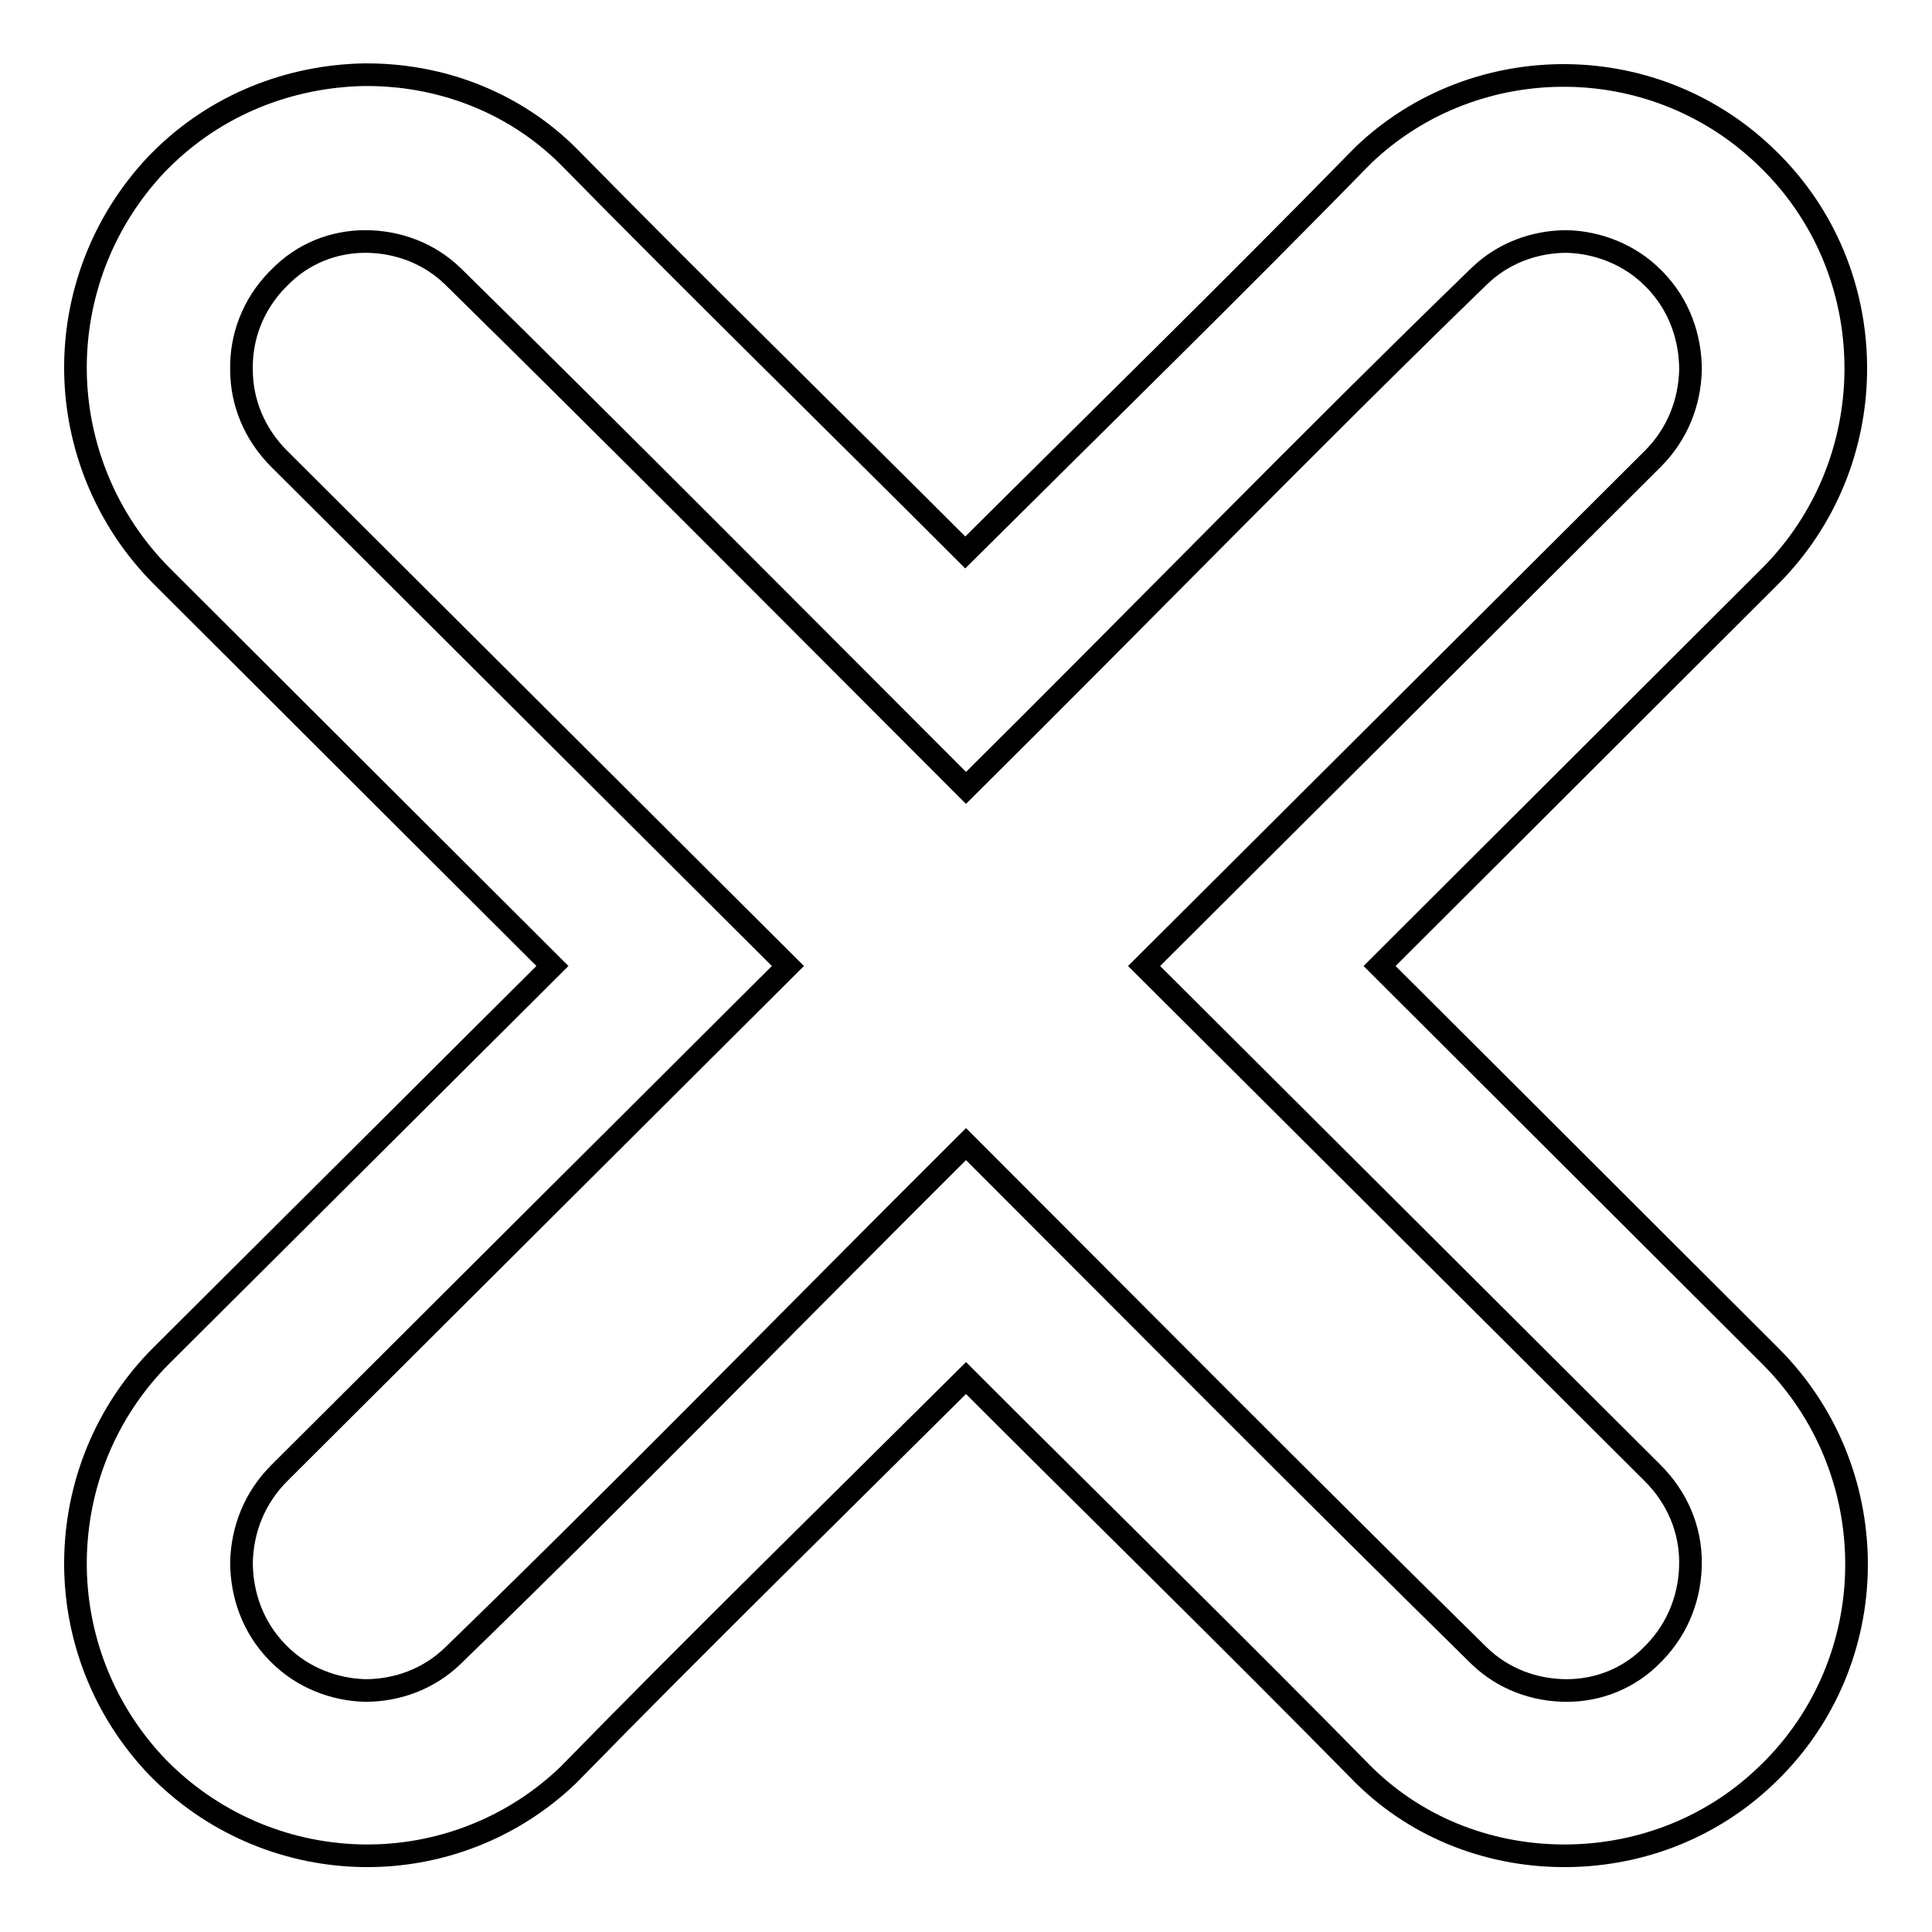
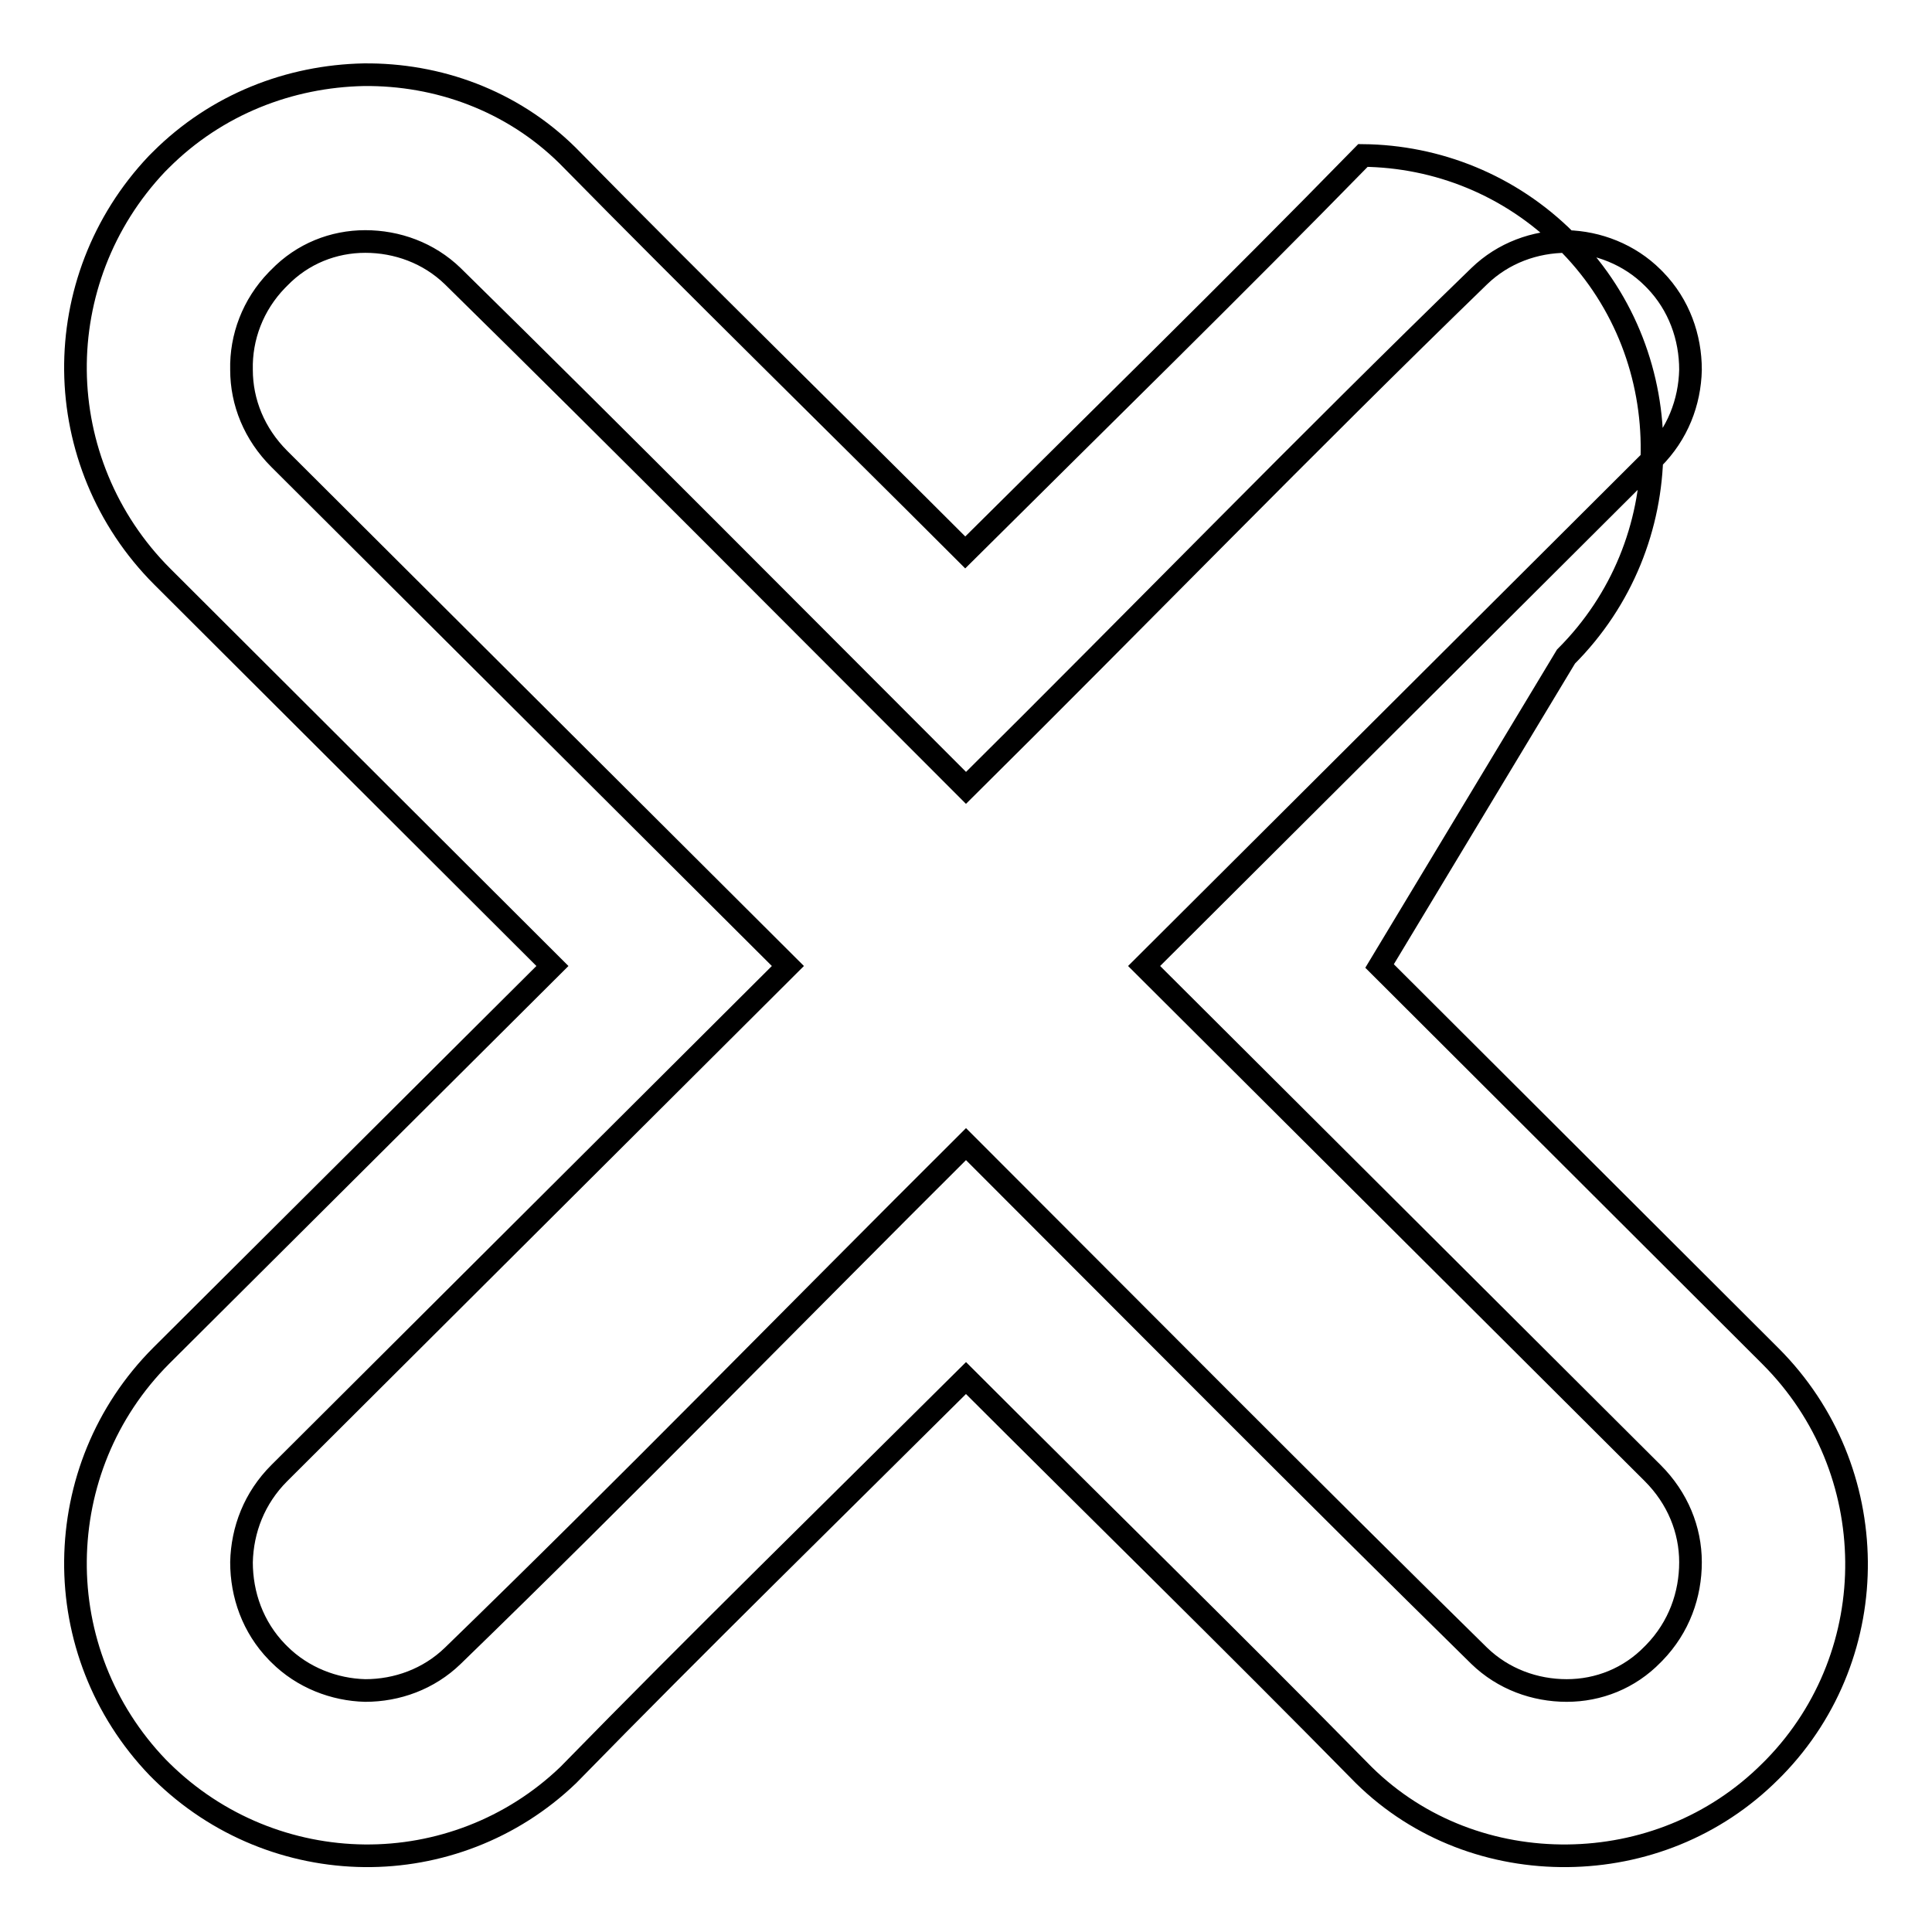
<svg xmlns="http://www.w3.org/2000/svg" version="1.1" x="0px" y="0px" viewBox="0 0 256 256" enable-background="new 0 0 256 256" xml:space="preserve">
  <g>
    <g>
-       <path stroke-width="3" fill-opacity="0" stroke="#000000" d="M235.1,234.2l-0.5,0.5c-7.4,7.4-17.1,11.1-26.9,11.2c-9.8,0.1-19.6-3.4-27-10.7c-17.4-17.7-35.2-35.1-52.7-52.6c-17.6,17.5-35.4,34.9-52.7,52.6c-7.5,7.2-17.3,10.8-27,10.7c-9.8-0.1-19.5-3.9-26.9-11.2l-0.5-0.5c-7.3-7.6-11-17.5-10.9-27.4c0.1-9.9,3.9-19.7,11.4-27.2L73.2,128L21.5,76.4C14,68.9,10.1,59,10,49.1c-0.1-9.8,3.5-19.7,10.8-27.4l0.5-0.5c7.4-7.4,17.1-11.1,26.9-11.3c9.8-0.1,19.6,3.4,27,10.7c17.4,17.7,35.2,35.1,52.7,52.6c17.6-17.5,35.4-34.9,52.7-52.6c7.5-7.2,17.3-10.7,27-10.6c9.8,0.1,19.5,3.9,26.9,11.3l0.5,0.5c7.4,7.6,11,17.5,10.9,27.4c-0.1,9.9-3.9,19.7-11.4,27.2L182.8,128l51.8,51.7c7.5,7.5,11.3,17.3,11.4,27.2C246.1,216.7,242.5,226.6,235.1,234.2L235.1,234.2z M219.2,219L219.2,219c3.3-3.4,4.8-7.7,4.8-12c0-4.3-1.7-8.5-5-11.8L151.6,128L219,60.8c3.3-3.3,4.9-7.5,5-11.8c0-4.3-1.5-8.6-4.7-11.9l-0.3-0.3c-3.1-3.1-7.3-4.7-11.4-4.8c-4.2,0-8.4,1.5-11.6,4.6c-22.9,22.2-45.3,45.3-68,67.8C105.4,81.8,82.8,59,60,36.6c-3.2-3.1-7.4-4.6-11.6-4.6c-4.2,0-8.3,1.6-11.4,4.8l-0.3,0.3c-3.2,3.3-4.8,7.6-4.7,11.9c0,4.3,1.7,8.5,5,11.8l67.4,67.2L37,195.2c-3.3,3.3-4.9,7.5-5,11.8c0,4.3,1.5,8.6,4.7,11.9l0.3,0.3c3.1,3.1,7.3,4.7,11.4,4.8c4.2,0,8.4-1.5,11.6-4.6c22.9-22.2,45.4-45.3,68-67.8c22.6,22.6,45.2,45.4,68,67.8c3.2,3.1,7.4,4.6,11.6,4.6c4.2,0,8.3-1.6,11.4-4.8L219.2,219z" />
+       <path stroke-width="3" fill-opacity="0" stroke="#000000" d="M235.1,234.2l-0.5,0.5c-7.4,7.4-17.1,11.1-26.9,11.2c-9.8,0.1-19.6-3.4-27-10.7c-17.4-17.7-35.2-35.1-52.7-52.6c-17.6,17.5-35.4,34.9-52.7,52.6c-7.5,7.2-17.3,10.8-27,10.7c-9.8-0.1-19.5-3.9-26.9-11.2l-0.5-0.5c-7.3-7.6-11-17.5-10.9-27.4c0.1-9.9,3.9-19.7,11.4-27.2L73.2,128L21.5,76.4C14,68.9,10.1,59,10,49.1c-0.1-9.8,3.5-19.7,10.8-27.4l0.5-0.5c7.4-7.4,17.1-11.1,26.9-11.3c9.8-0.1,19.6,3.4,27,10.7c17.4,17.7,35.2,35.1,52.7,52.6c17.6-17.5,35.4-34.9,52.7-52.6c9.8,0.1,19.5,3.9,26.9,11.3l0.5,0.5c7.4,7.6,11,17.5,10.9,27.4c-0.1,9.9-3.9,19.7-11.4,27.2L182.8,128l51.8,51.7c7.5,7.5,11.3,17.3,11.4,27.2C246.1,216.7,242.5,226.6,235.1,234.2L235.1,234.2z M219.2,219L219.2,219c3.3-3.4,4.8-7.7,4.8-12c0-4.3-1.7-8.5-5-11.8L151.6,128L219,60.8c3.3-3.3,4.9-7.5,5-11.8c0-4.3-1.5-8.6-4.7-11.9l-0.3-0.3c-3.1-3.1-7.3-4.7-11.4-4.8c-4.2,0-8.4,1.5-11.6,4.6c-22.9,22.2-45.3,45.3-68,67.8C105.4,81.8,82.8,59,60,36.6c-3.2-3.1-7.4-4.6-11.6-4.6c-4.2,0-8.3,1.6-11.4,4.8l-0.3,0.3c-3.2,3.3-4.8,7.6-4.7,11.9c0,4.3,1.7,8.5,5,11.8l67.4,67.2L37,195.2c-3.3,3.3-4.9,7.5-5,11.8c0,4.3,1.5,8.6,4.7,11.9l0.3,0.3c3.1,3.1,7.3,4.7,11.4,4.8c4.2,0,8.4-1.5,11.6-4.6c22.9-22.2,45.4-45.3,68-67.8c22.6,22.6,45.2,45.4,68,67.8c3.2,3.1,7.4,4.6,11.6,4.6c4.2,0,8.3-1.6,11.4-4.8L219.2,219z" />
    </g>
  </g>
</svg>